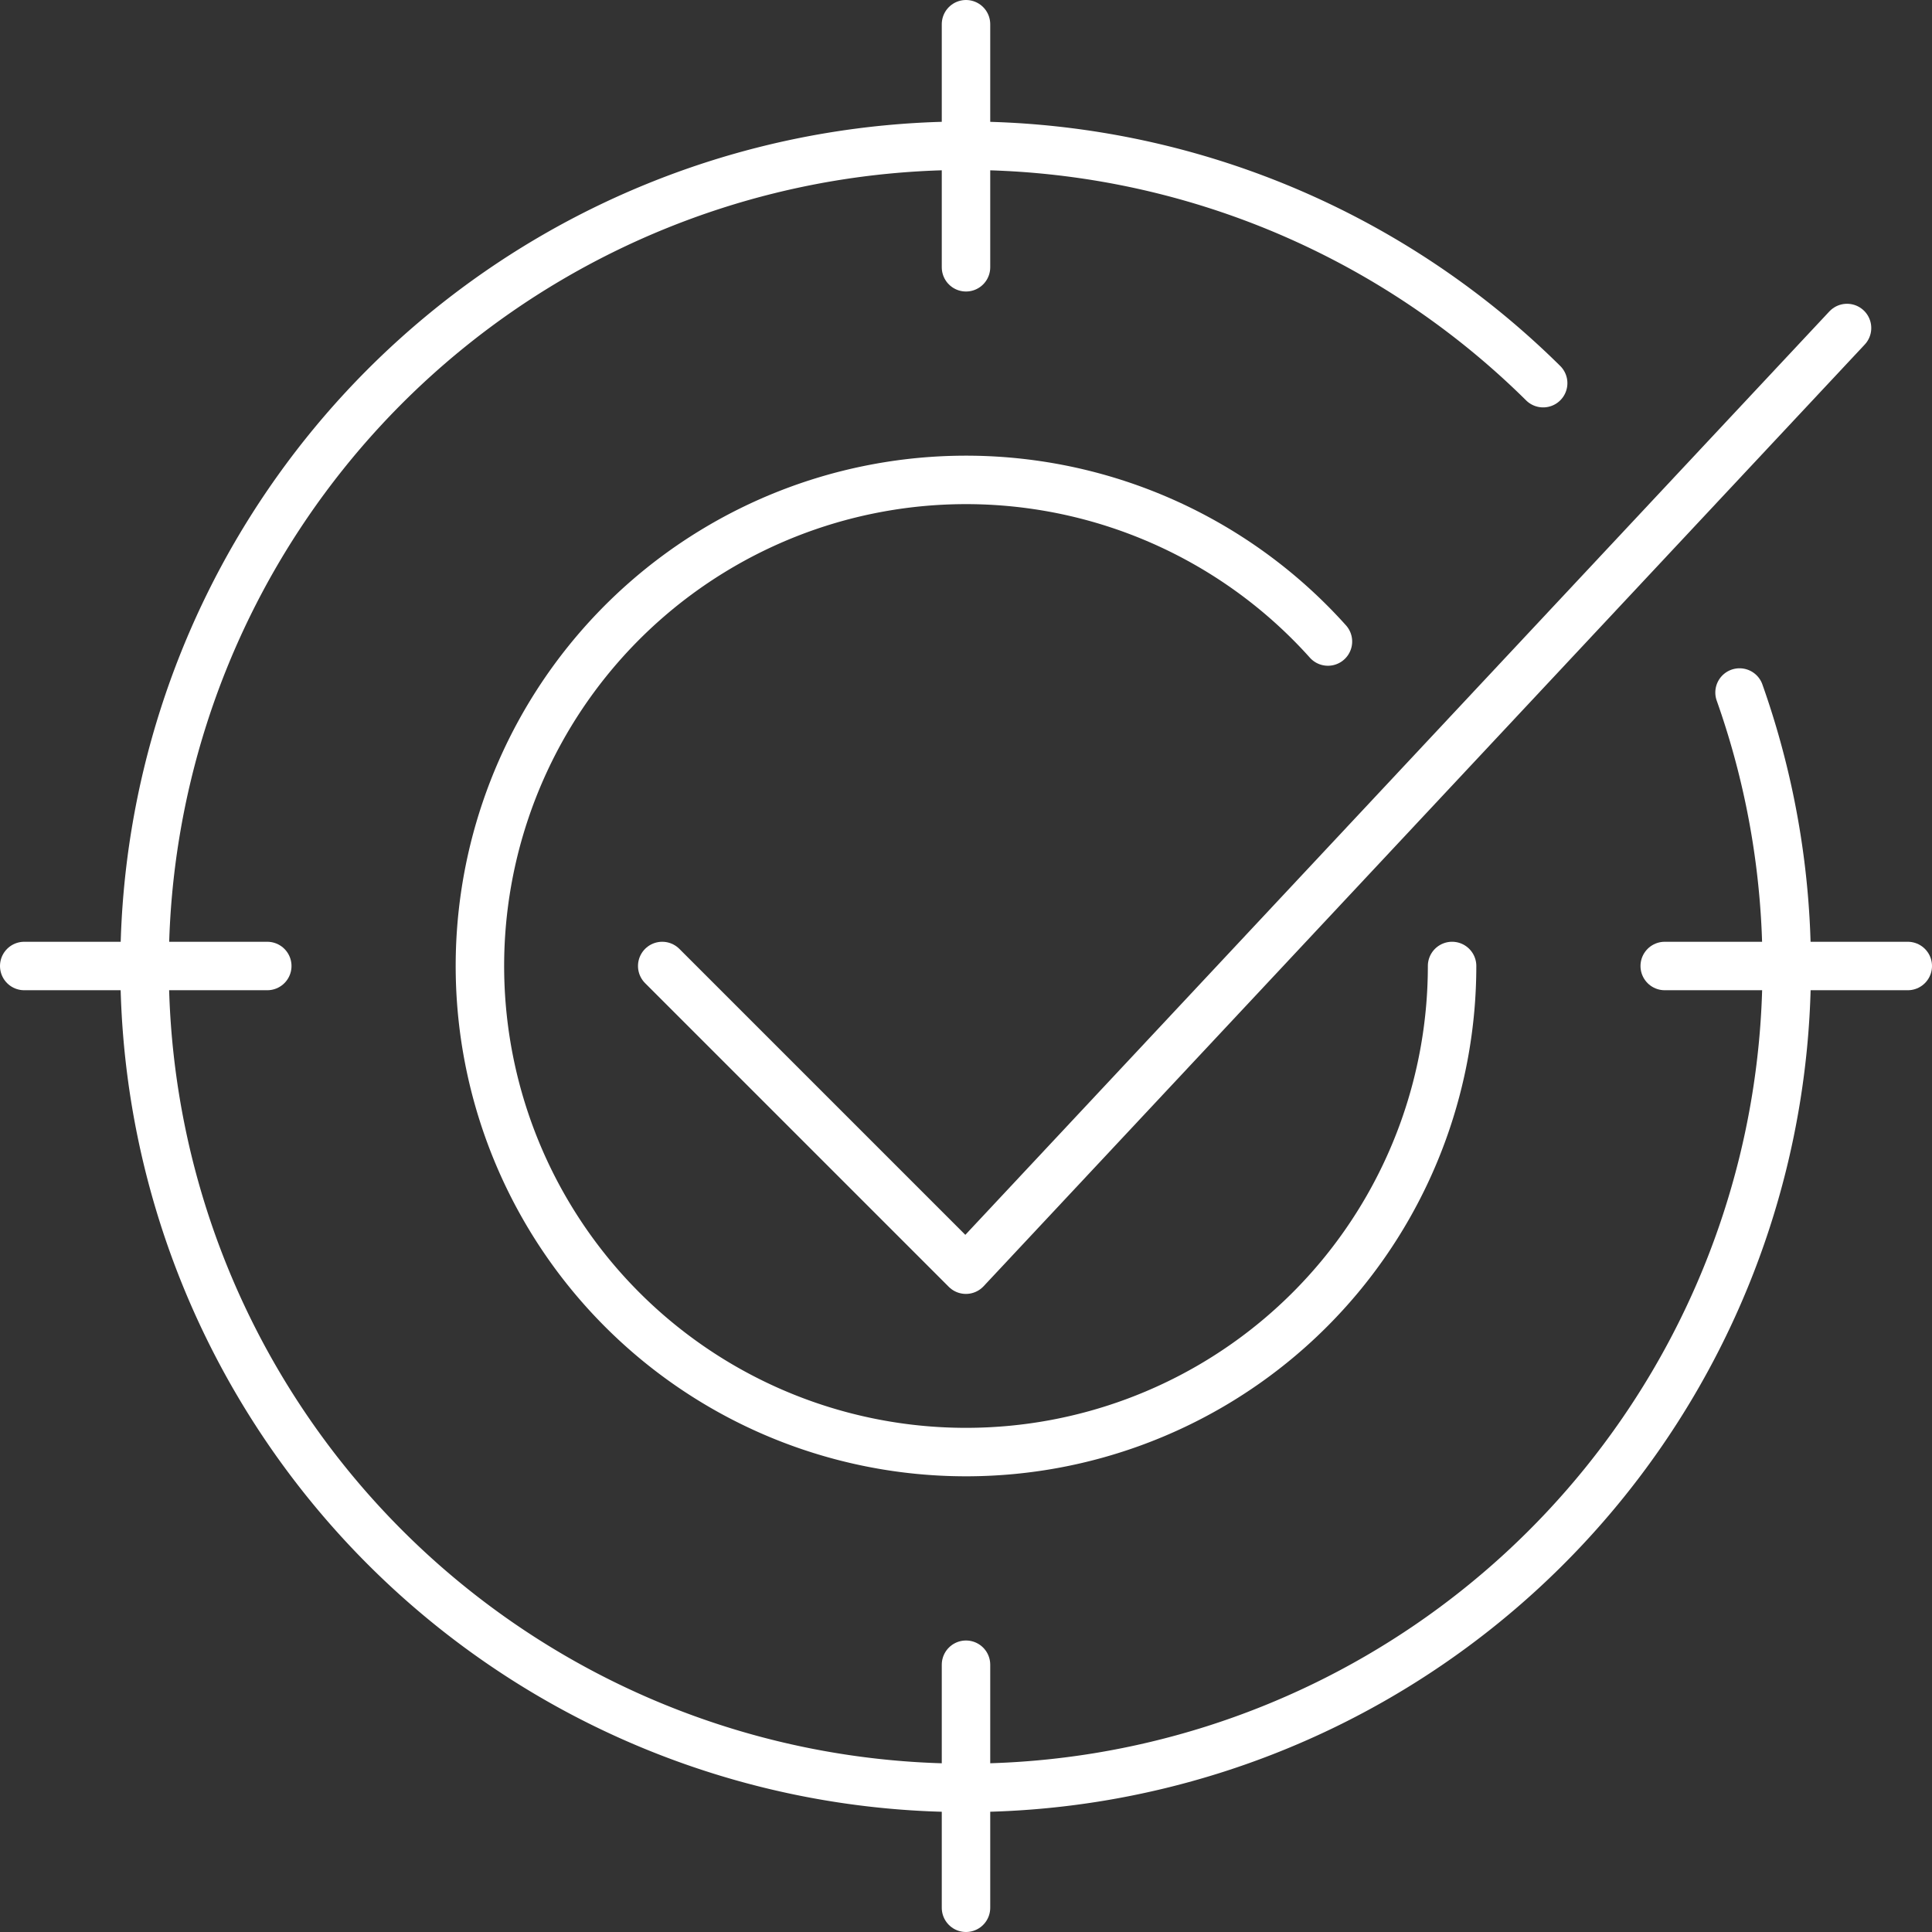
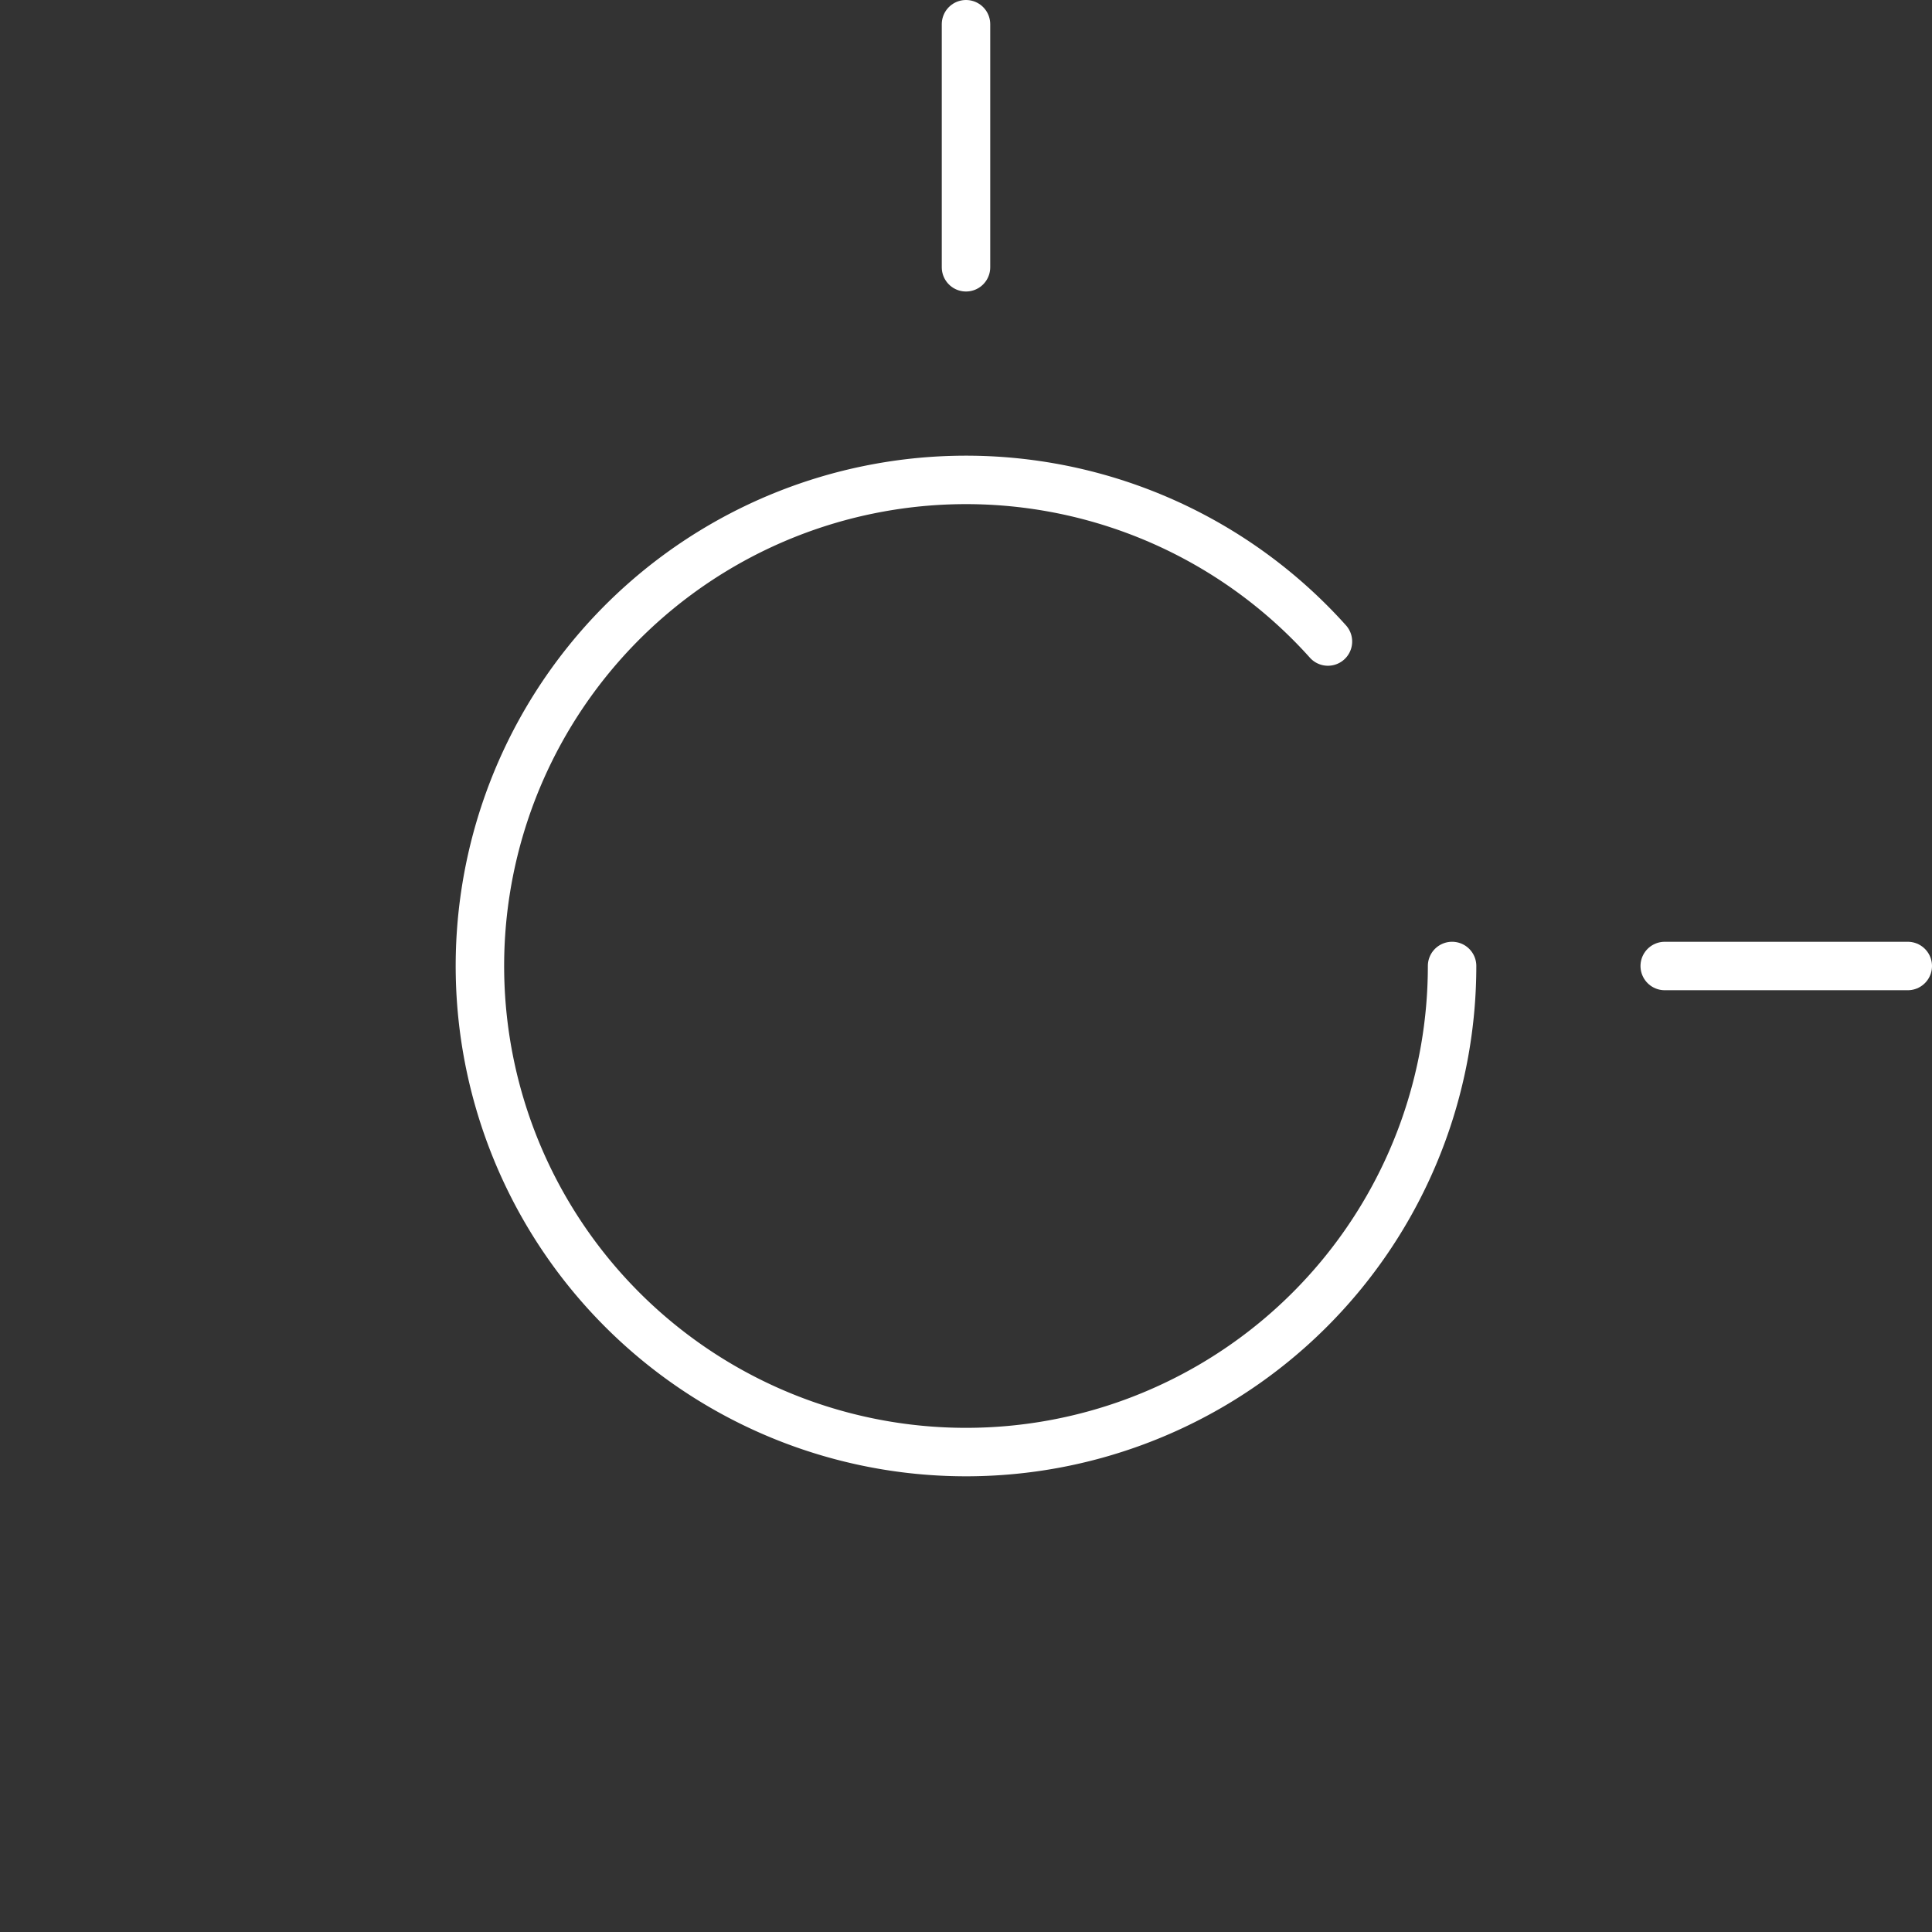
<svg xmlns="http://www.w3.org/2000/svg" width="59.802" height="59.802" viewBox="0 0 59.802 59.802">
  <rect x="0" y="0" width="59.802" height="59.802" fill="#333333" stroke="none" />
  <g id="Group-15" transform="translate(0.75 0.75)">
-     <path id="Stroke-1" d="M51.592,19.183a25.415,25.415,0,1,1-6.079-9.576" transform="translate(1.503 1.503)" fill="none" stroke="#fff" stroke-linecap="round" stroke-linejoin="round" stroke-width="1.5" fill-rule="evenodd" />
    <path id="Stroke-3" d="M34.716,13.47a15.046,15.046,0,1,0,3.843,10.044" transform="translate(5.638 5.637)" fill="none" stroke="#fff" stroke-linecap="round" stroke-linejoin="round" stroke-width="1.5" fill-rule="evenodd" />
-     <path id="Stroke-5" d="M11.855,25.393l9.4,9.4L48.529,5.645" transform="translate(7.893 3.758)" fill="none" stroke="#fff" stroke-linecap="round" stroke-linejoin="round" stroke-width="1.5" fill-rule="evenodd" />
    <line id="Stroke-7" y2="7.523" transform="translate(29.151)" fill="none" stroke="#fff" stroke-linecap="round" stroke-linejoin="round" stroke-width="1.5" />
-     <line id="Stroke-9" y2="7.523" transform="translate(29.151 50.779)" fill="none" stroke="#fff" stroke-linecap="round" stroke-linejoin="round" stroke-width="1.5" />
-     <line id="Stroke-11" x2="7.523" transform="translate(0 29.151)" fill="none" stroke="#fff" stroke-linecap="round" stroke-linejoin="round" stroke-width="1.5" />
    <line id="Stroke-13" x2="7.523" transform="translate(50.779 29.151)" fill="none" stroke="#fff" stroke-linecap="round" stroke-linejoin="round" stroke-width="1.5" />
  </g>
</svg>